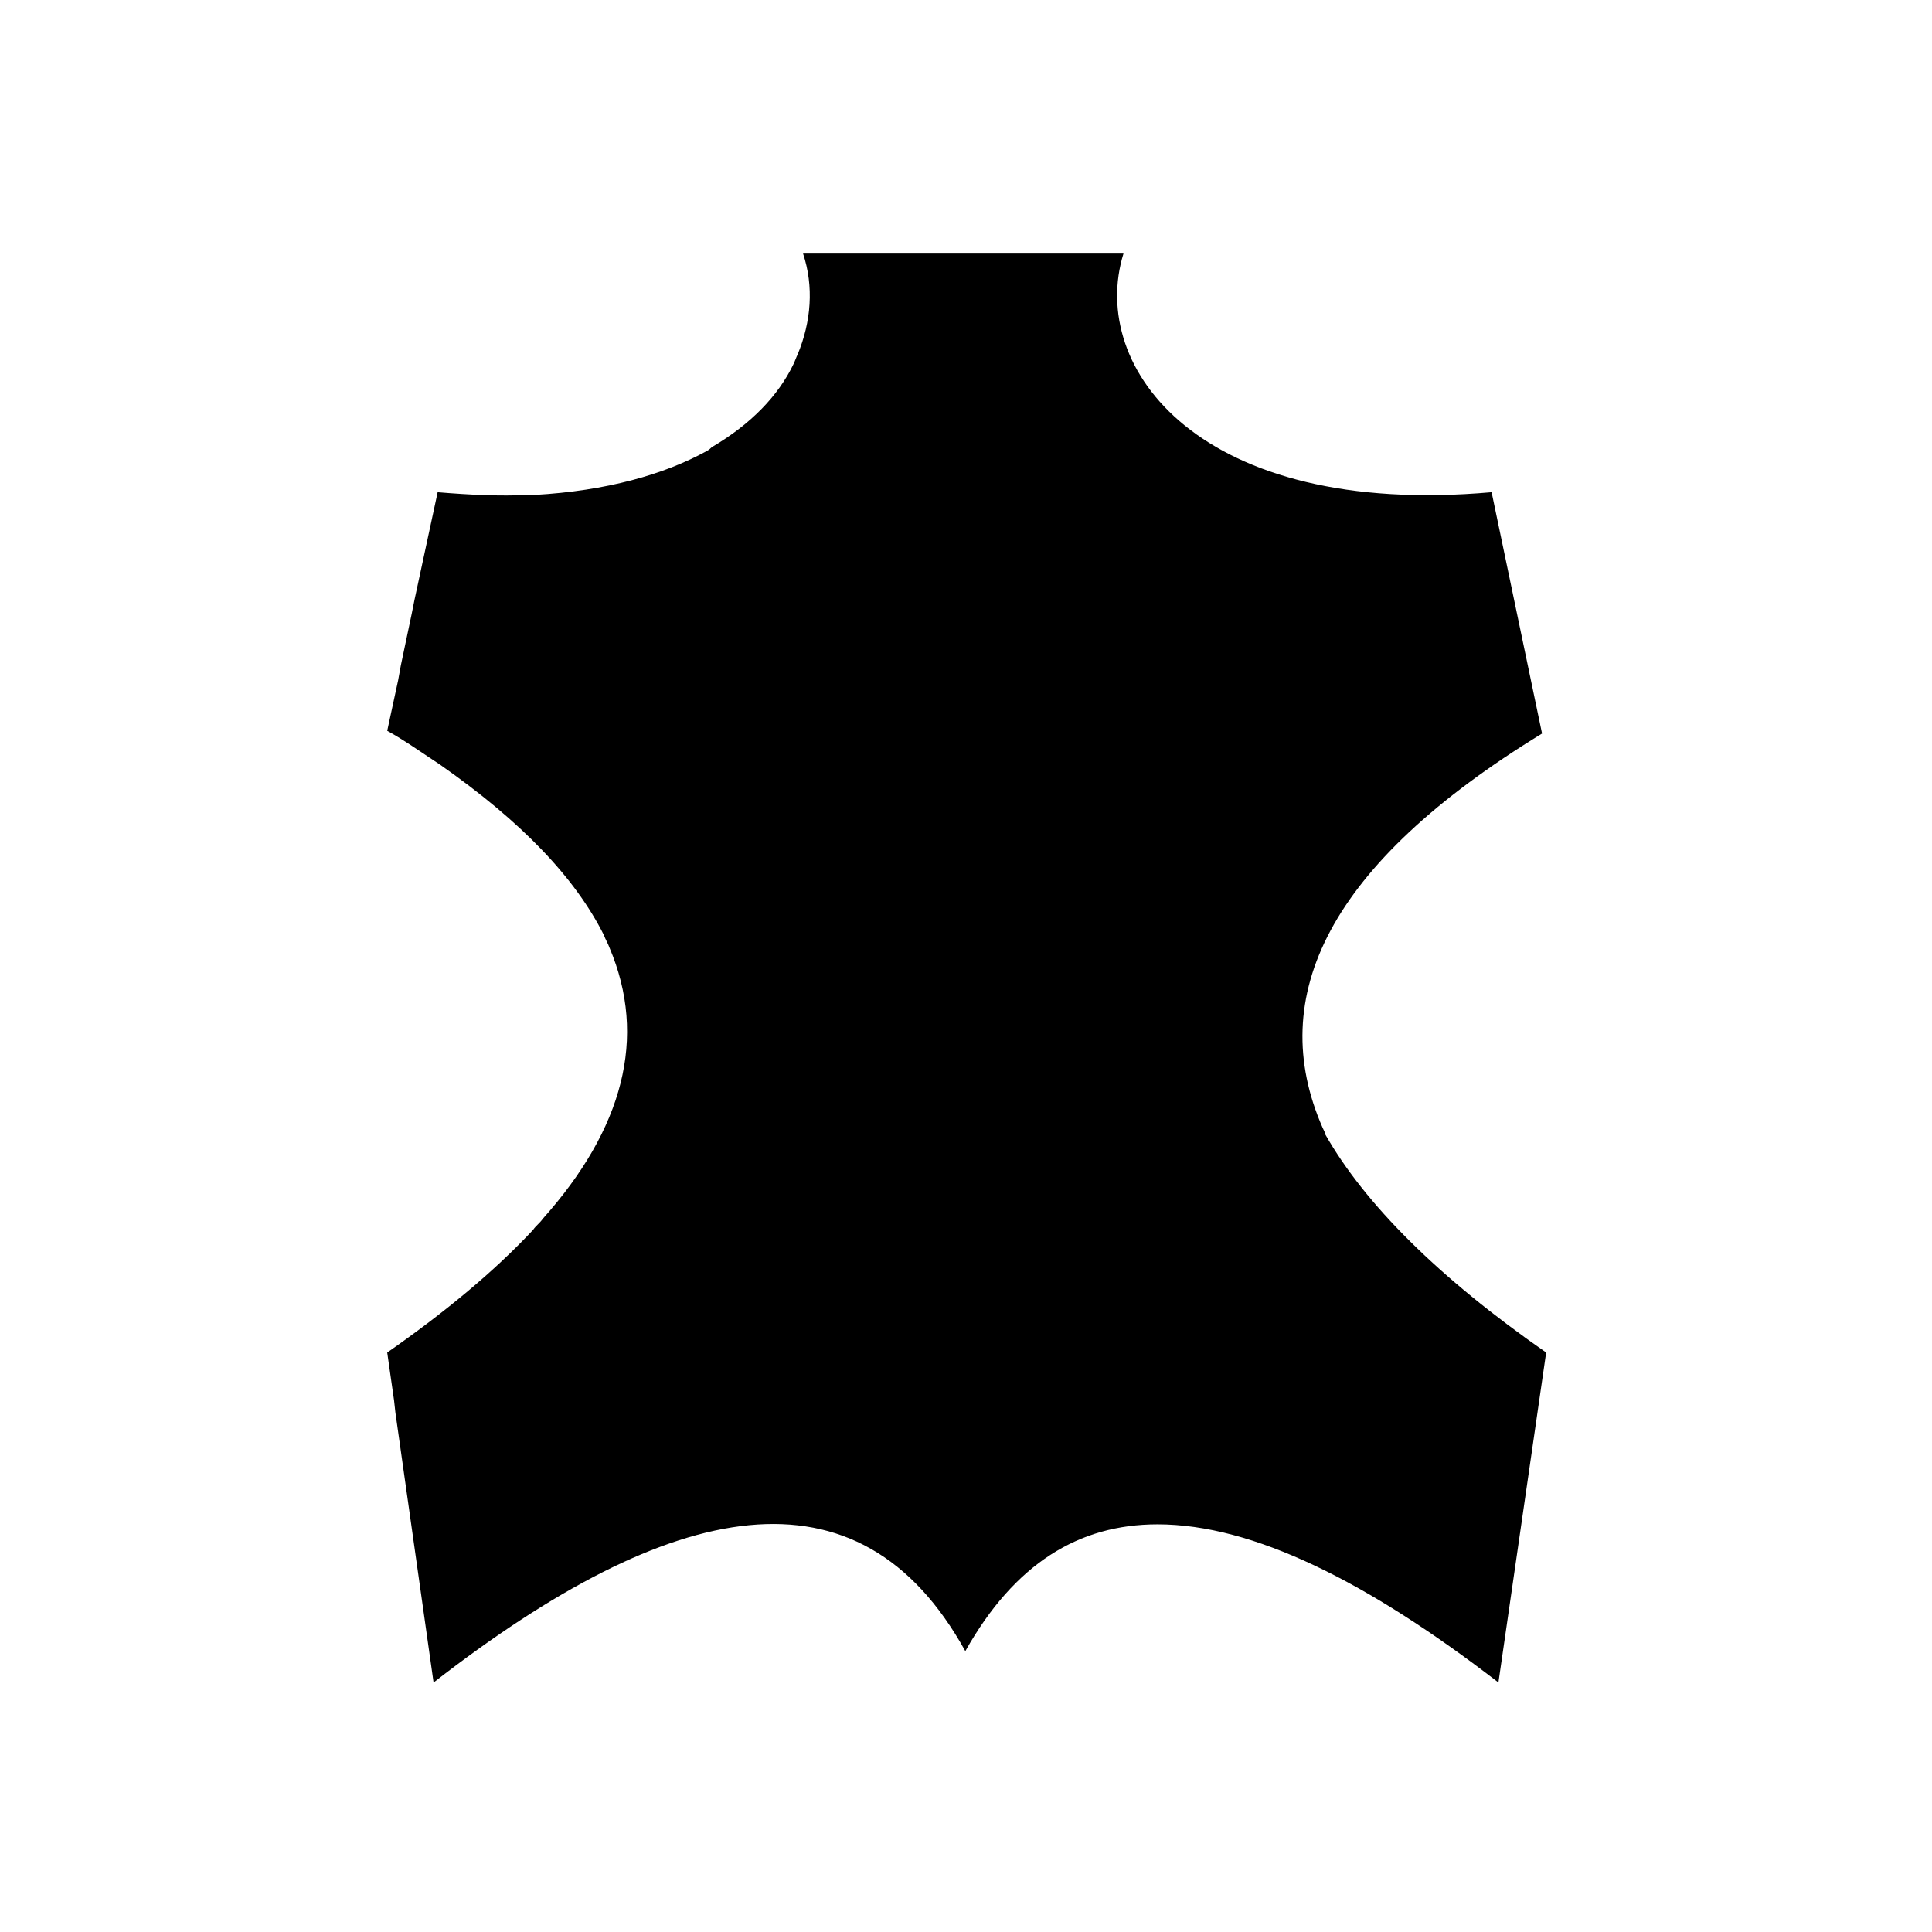
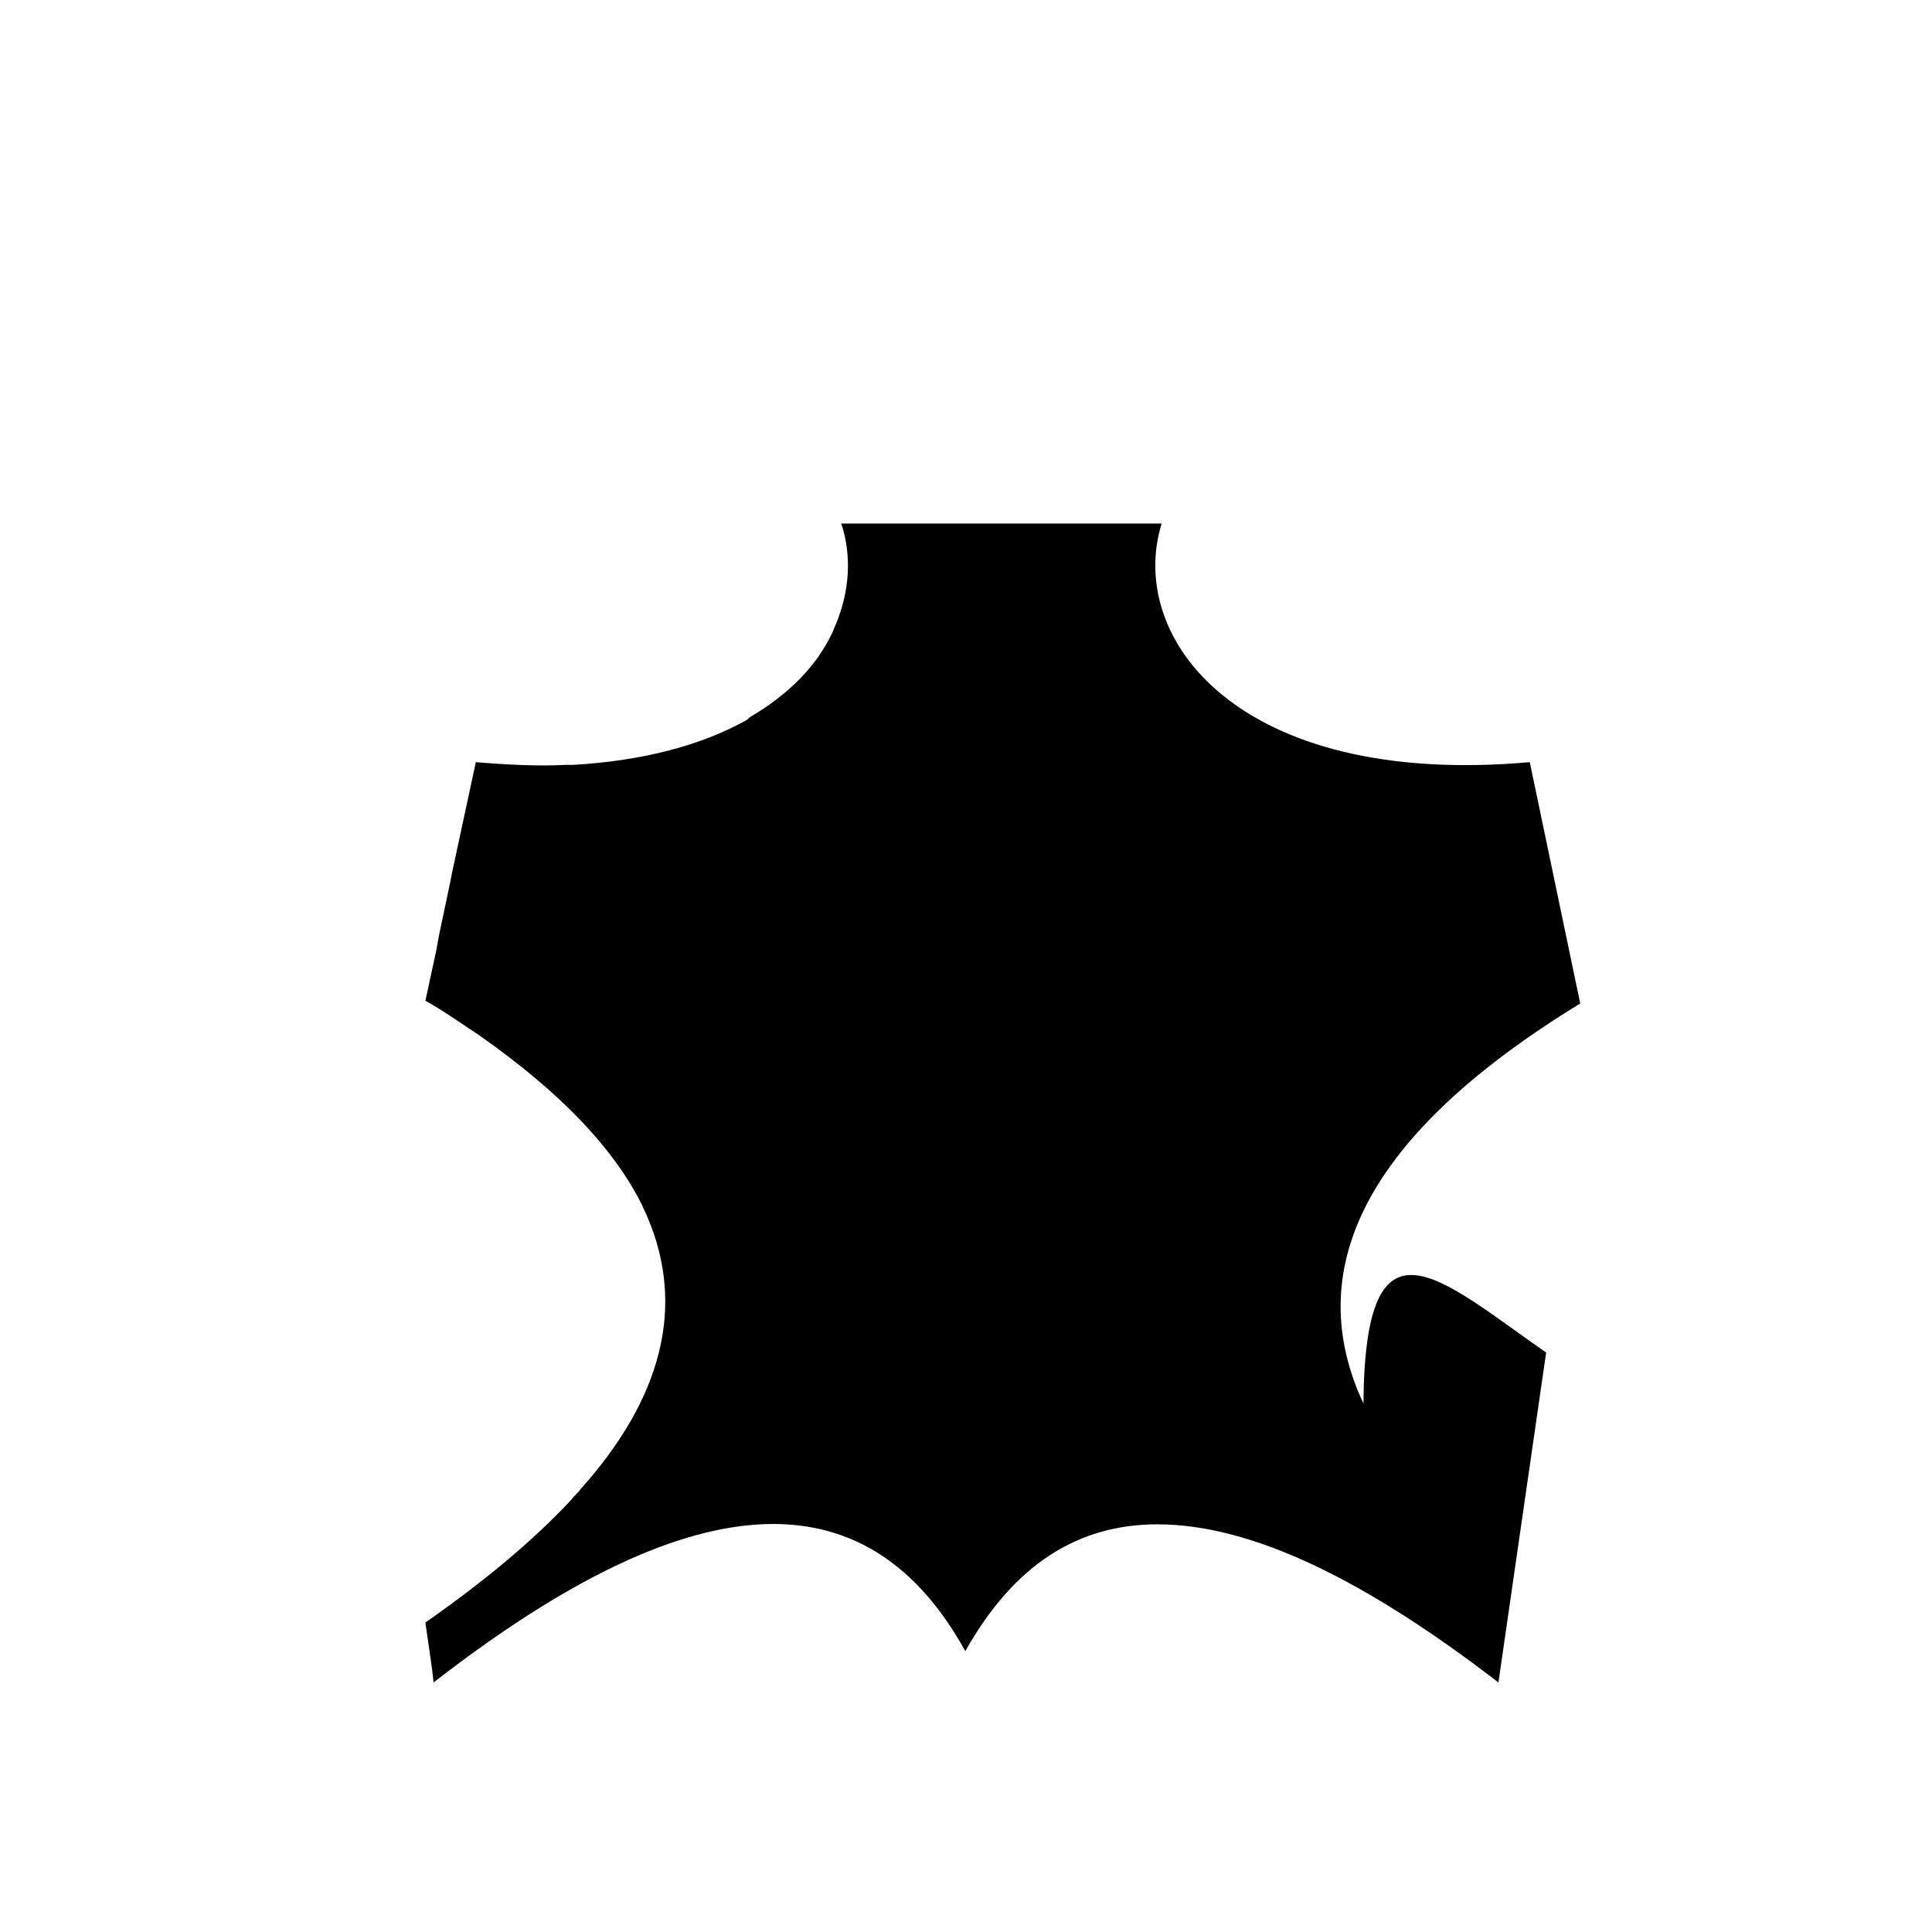
<svg xmlns="http://www.w3.org/2000/svg" version="1.1" id="Calque_1" x="0px" y="0px" viewBox="0 0 141.7 141.7" style="enable-background:new 0 0 141.7 141.7;" xml:space="preserve">
-   <path d="M113.4,99.2l-3.5,24.2c-9.6-7.4-18-11.6-25-11.6c-5.8,0-10.5,2.9-14.1,9.3c-7.8-14.1-21.5-11.3-39,2.3L29,103.6l-0.1-0.9  l-0.5-3.5c4.3-3,7.9-6,10.7-9c0.2-0.3,0.5-0.5,0.7-0.8c5.9-6.6,7.7-13.3,4.9-19.9c-0.1-0.3-0.3-0.6-0.4-0.9c-2.1-4.2-6-8.3-12-12.5  c-0.3-0.2-0.6-0.4-0.9-0.6c-0.9-0.6-1.9-1.3-3-1.9l0.8-3.7l0.2-1.1l0.8-3.8l0.2-1l1.7-7.9c2.4,0.2,4.6,0.3,6.6,0.2  c0.2,0,0.4,0,0.5,0c5.3-0.3,9.5-1.5,12.6-3.2c0.2-0.1,0.3-0.2,0.4-0.3c2.9-1.7,4.9-3.8,6-6.1c0.1-0.2,0.2-0.5,0.3-0.7  c1-2.4,1.2-5,0.4-7.4h23.5c-2.6,8.4,5.6,19.4,27,17.5l3.7,17.7c-15.7,9.6-20.3,19.3-16.1,28.9c0.1,0.2,0.2,0.4,0.2,0.5  C100.1,88.3,105.5,93.7,113.4,99.2z" />
+   <path d="M113.4,99.2l-3.5,24.2c-9.6-7.4-18-11.6-25-11.6c-5.8,0-10.5,2.9-14.1,9.3c-7.8-14.1-21.5-11.3-39,2.3l-0.1-0.9  l-0.5-3.5c4.3-3,7.9-6,10.7-9c0.2-0.3,0.5-0.5,0.7-0.8c5.9-6.6,7.7-13.3,4.9-19.9c-0.1-0.3-0.3-0.6-0.4-0.9c-2.1-4.2-6-8.3-12-12.5  c-0.3-0.2-0.6-0.4-0.9-0.6c-0.9-0.6-1.9-1.3-3-1.9l0.8-3.7l0.2-1.1l0.8-3.8l0.2-1l1.7-7.9c2.4,0.2,4.6,0.3,6.6,0.2  c0.2,0,0.4,0,0.5,0c5.3-0.3,9.5-1.5,12.6-3.2c0.2-0.1,0.3-0.2,0.4-0.3c2.9-1.7,4.9-3.8,6-6.1c0.1-0.2,0.2-0.5,0.3-0.7  c1-2.4,1.2-5,0.4-7.4h23.5c-2.6,8.4,5.6,19.4,27,17.5l3.7,17.7c-15.7,9.6-20.3,19.3-16.1,28.9c0.1,0.2,0.2,0.4,0.2,0.5  C100.1,88.3,105.5,93.7,113.4,99.2z" />
</svg>